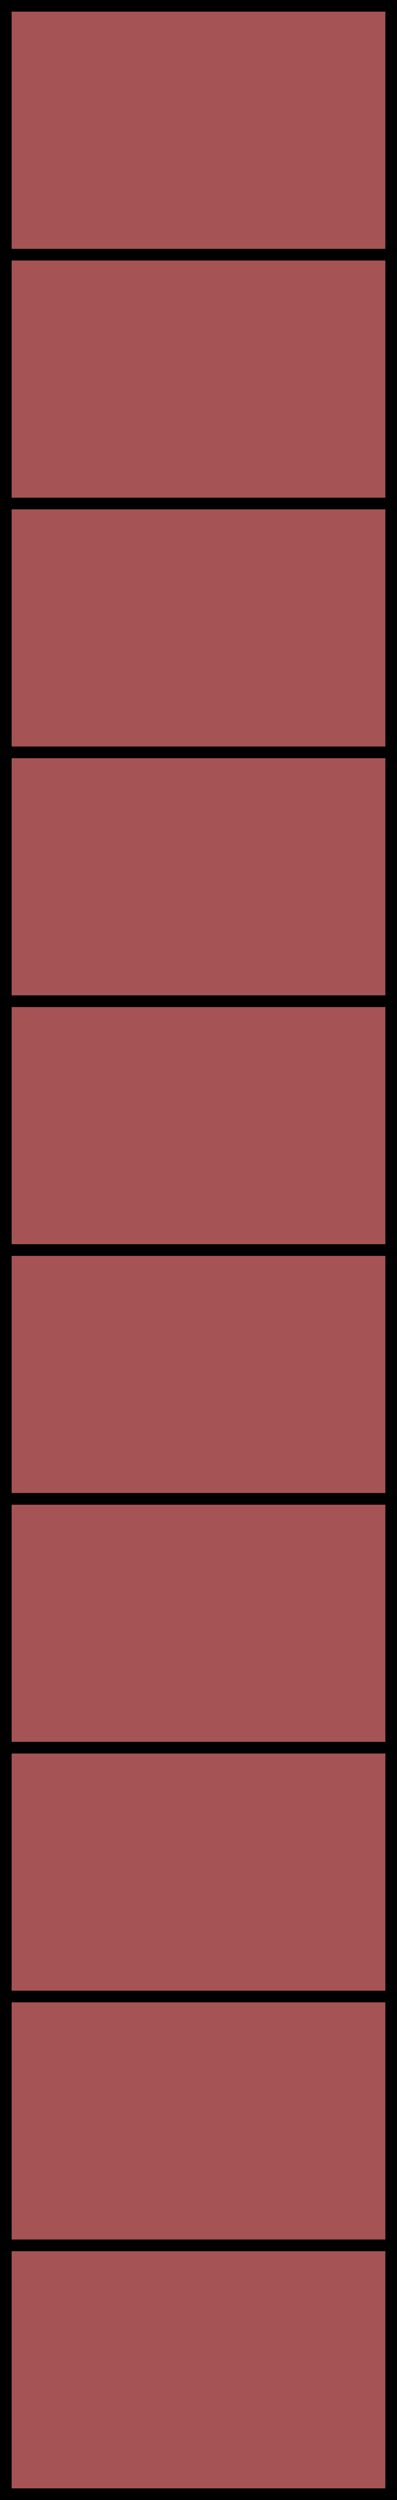
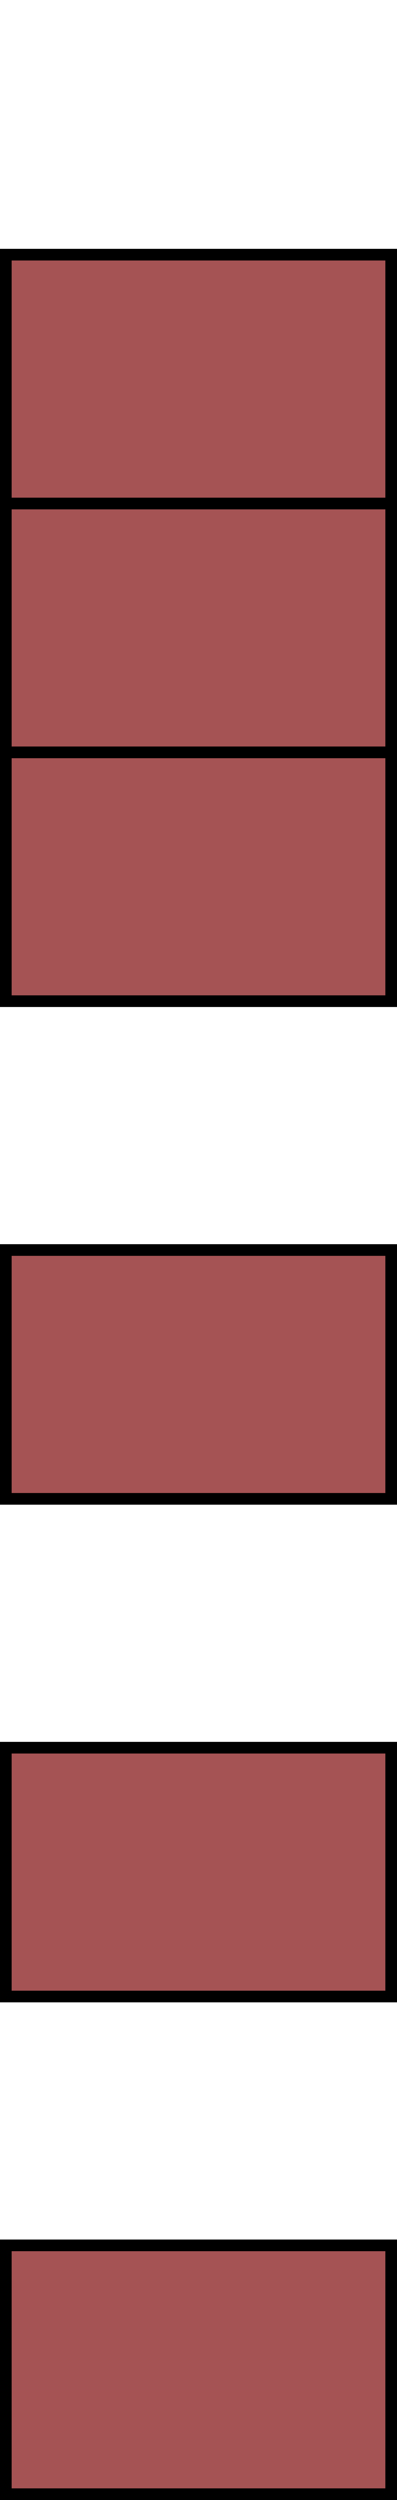
<svg xmlns="http://www.w3.org/2000/svg" version="1.1" x="0px" y="0px" width="136.328px" height="858.004px" viewBox="0 0 136.328 858.004" enable-background="new 0 0 136.328 858.004" xml:space="preserve">
  <rect id="row1" x="2" y="770.604" fill="#A55354" stroke="#000000" stroke-width="4" stroke-miterlimit="10" width="132.328" height="85.4" />
-   <rect id="row2" x="2" y="685.203" fill="#A55354" stroke="#000000" stroke-width="4" stroke-miterlimit="10" width="132.328" height="85.4" />
  <rect id="row3" x="2" y="599.803" fill="#A55354" stroke="#000000" stroke-width="4" stroke-miterlimit="10" width="132.328" height="85.4" />
-   <rect id="row4" x="2" y="514.402" fill="#A55354" stroke="#000000" stroke-width="4" stroke-miterlimit="10" width="132.328" height="85.4" />
  <rect id="row5" x="2" y="429.002" fill="#A55354" stroke="#000000" stroke-width="4" stroke-miterlimit="10" width="132.328" height="85.4" />
-   <rect id="row6" x="2" y="343.602" fill="#A55354" stroke="#000000" stroke-width="4" stroke-miterlimit="10" width="132.328" height="85.4" />
  <rect id="row7" x="2" y="258.201" fill="#A55354" stroke="#000000" stroke-width="4" stroke-miterlimit="10" width="132.328" height="85.4" />
  <rect id="row8" x="2" y="172.801" fill="#A55354" stroke="#000000" stroke-width="4" stroke-miterlimit="10" width="132.328" height="85.4" />
  <rect id="row9" x="2" y="87.4" fill="#A55354" stroke="#000000" stroke-width="4" stroke-miterlimit="10" width="132.328" height="85.4" />
-   <rect id="row10" x="2" y="2" fill="#A55354" stroke="#000000" stroke-width="4" stroke-miterlimit="10" width="132.328" height="85.4" />
</svg>